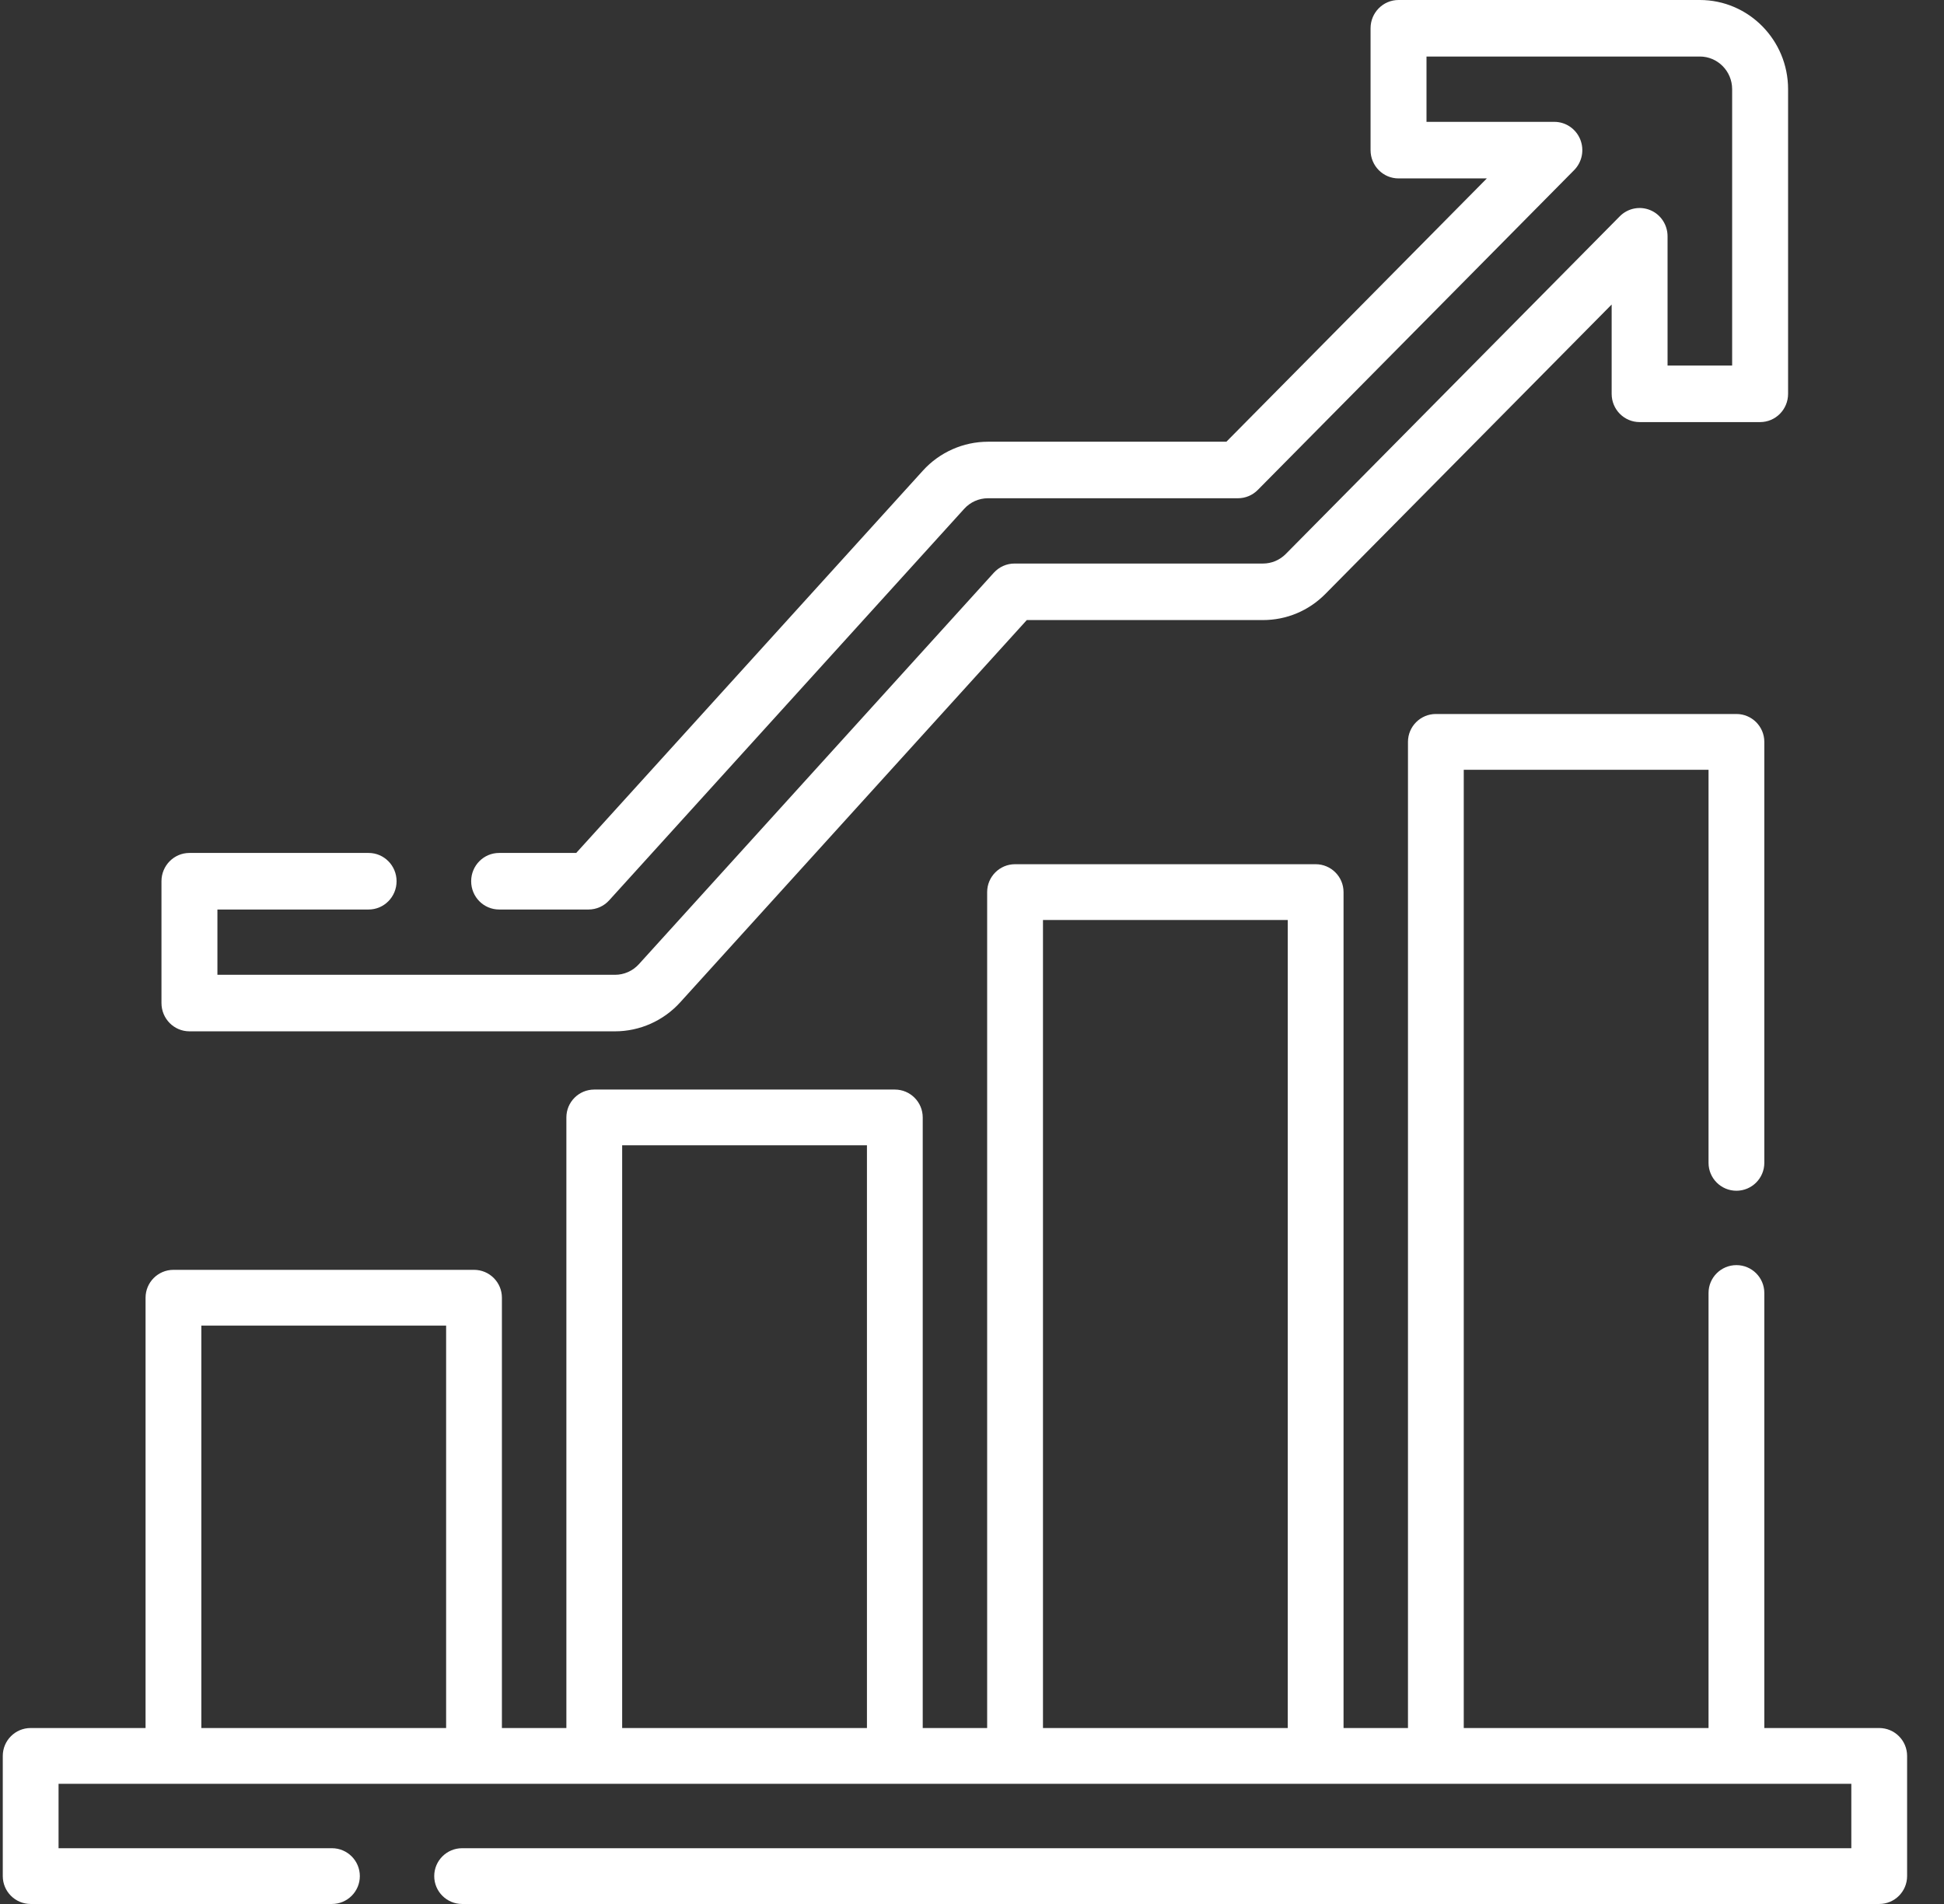
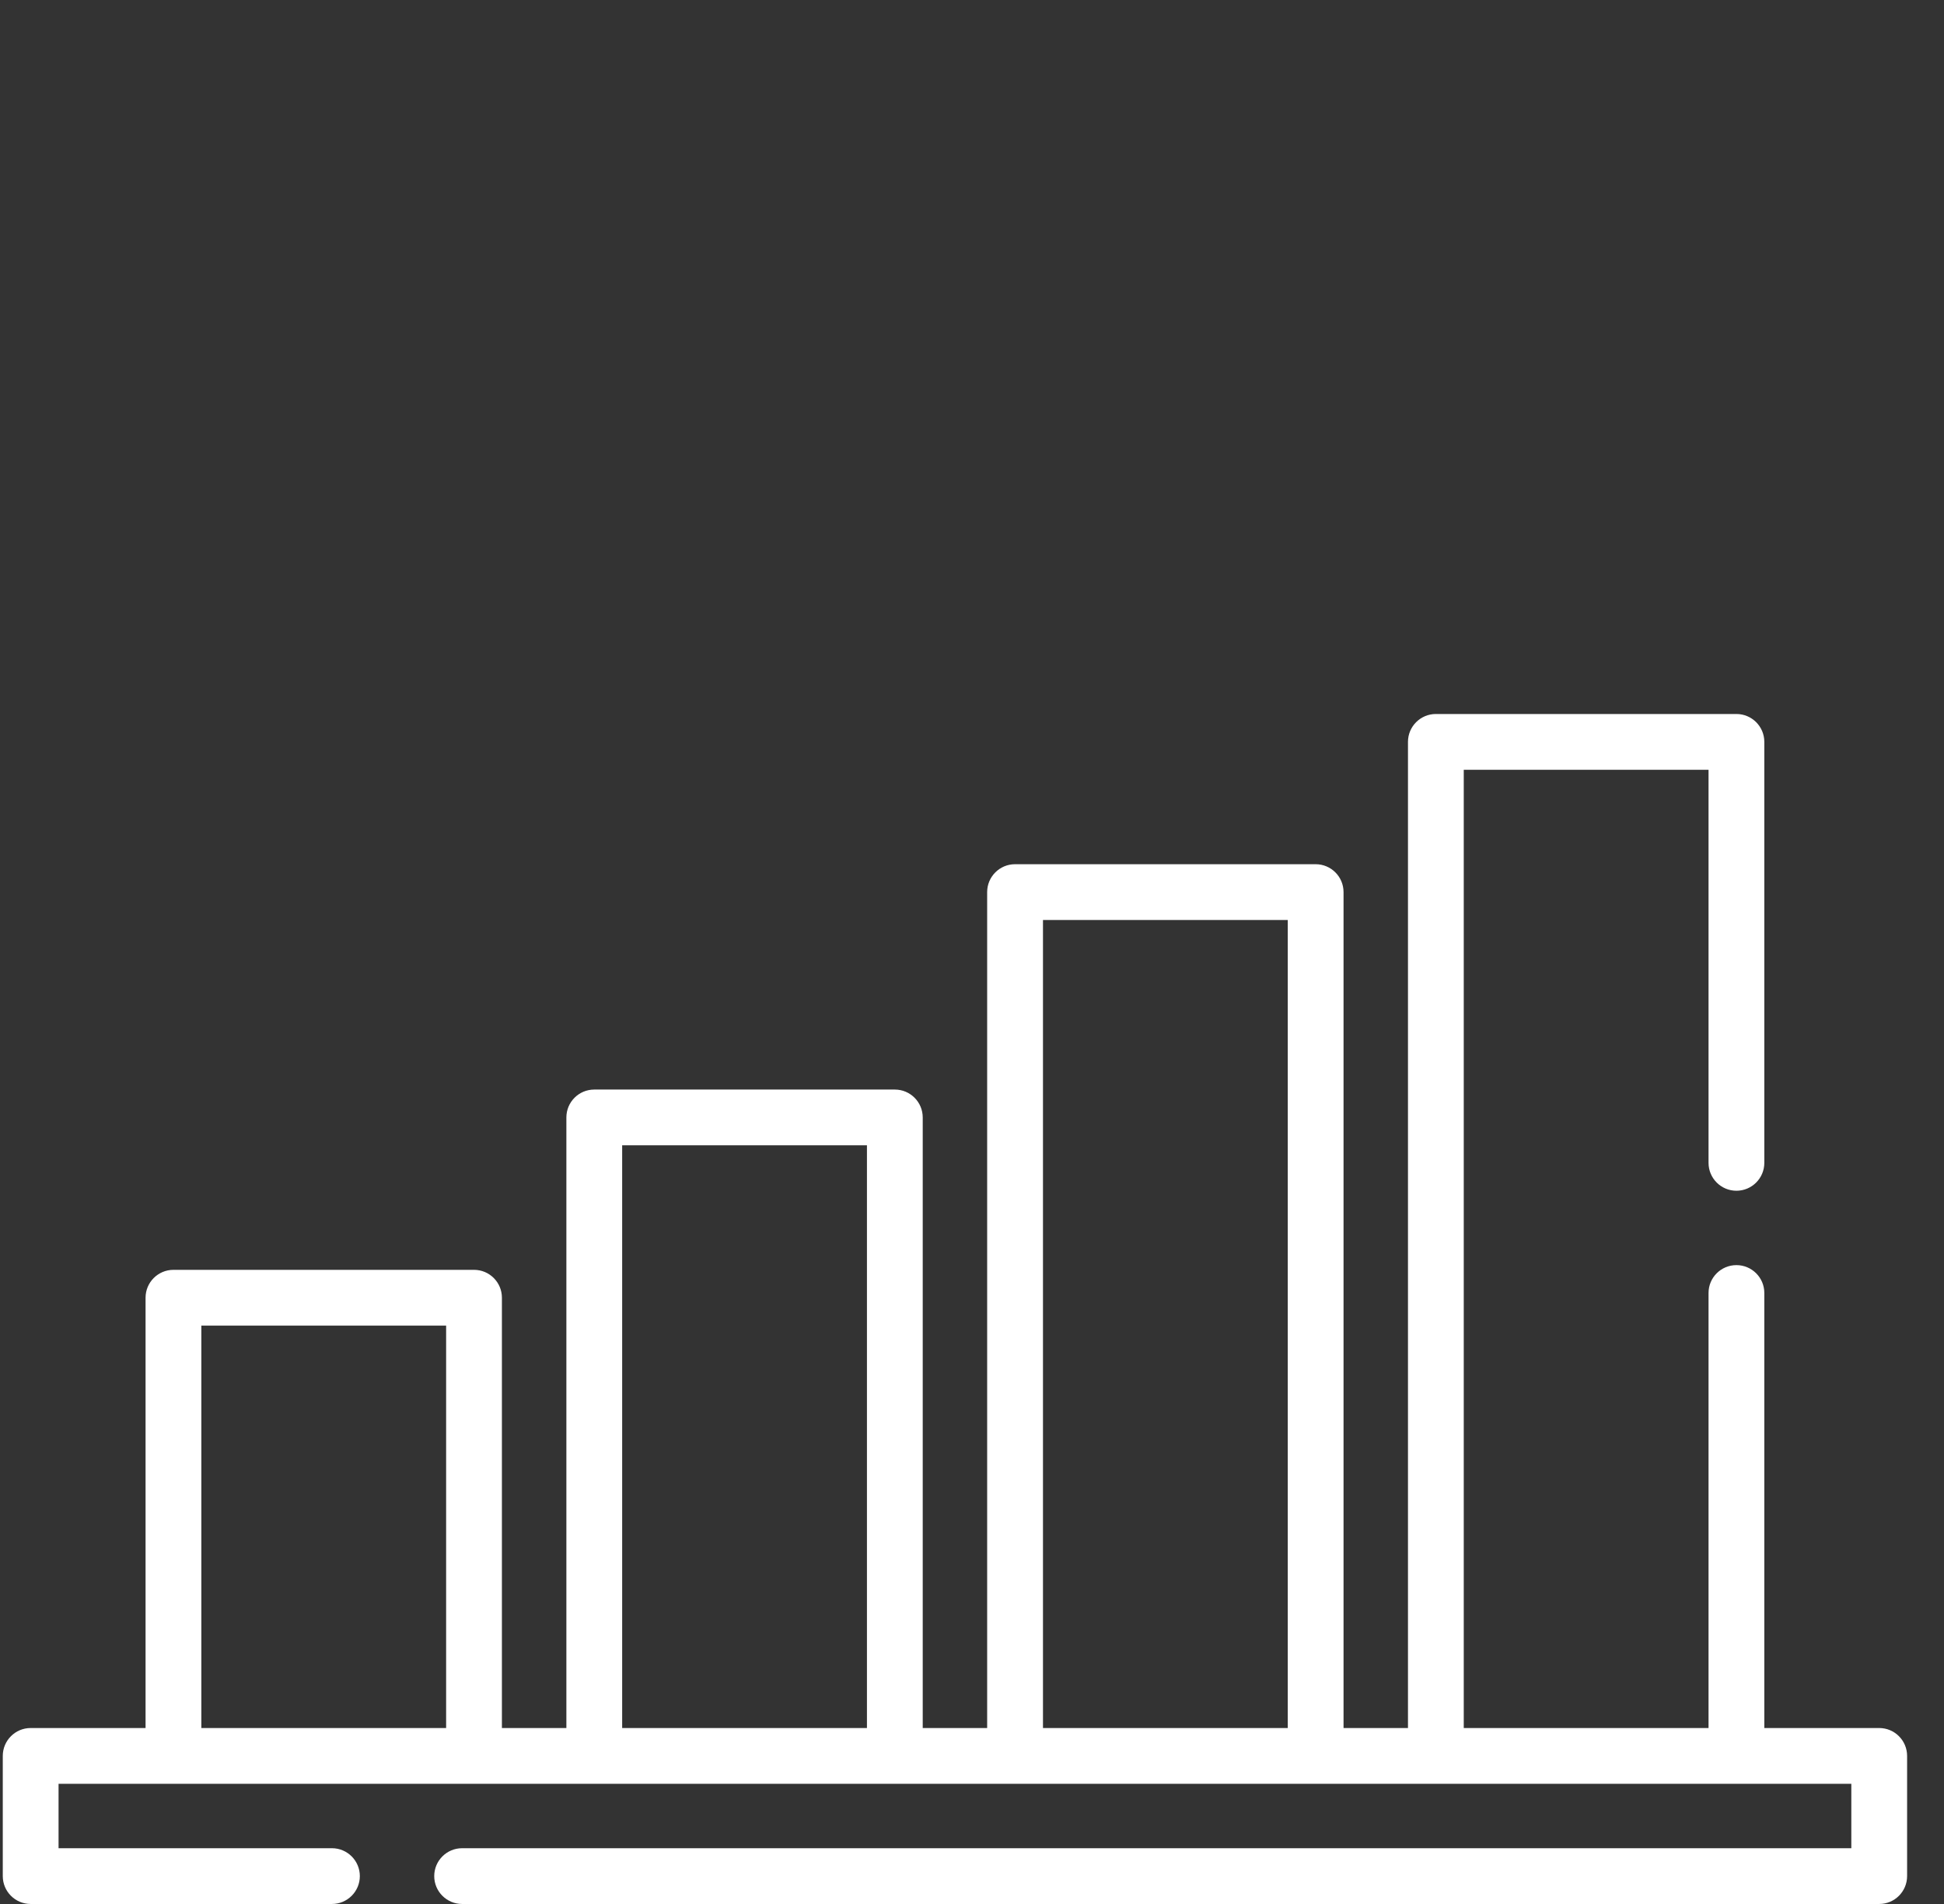
<svg xmlns="http://www.w3.org/2000/svg" width="49px" height="48px" viewBox="0 0 49 48">
  <rect x="0" y="0" width="49" height="48" fill="#333333" stroke="none" />
  <title>growth</title>
  <g id="Page-1" stroke="none" stroke-width="1" fill="none" fill-rule="evenodd">
    <g id="SEDI-About-us-page" transform="translate(-818, -4536)" fill="#FFFFFF" fill-rule="nonzero">
      <g id="growth" transform="translate(818, 4536)">
        <path d="M47.367,43.564 L44.471,43.564 L44.471,32.596 C44.471,32.208 44.156,31.894 43.768,31.894 C43.38,31.894 43.065,32.208 43.065,32.596 L43.065,43.564 L36.895,43.564 L36.895,19.406 L43.065,19.406 L43.065,29.316 C43.065,29.704 43.38,30.019 43.768,30.019 C44.156,30.019 44.471,29.704 44.471,29.316 L44.471,18.703 C44.471,18.315 44.156,18 43.768,18 L36.192,18 C35.804,18 35.489,18.315 35.489,18.703 L35.489,43.564 L33.865,43.564 L33.865,22.49 C33.865,22.102 33.55,21.787 33.162,21.787 L25.585,21.787 C25.197,21.787 24.882,22.102 24.882,22.49 L24.882,43.564 L23.258,43.564 L23.258,28.171 C23.258,27.783 22.943,27.468 22.555,27.468 L14.979,27.468 C14.59,27.468 14.276,27.783 14.276,28.171 L14.276,43.564 L12.651,43.564 L12.651,32.716 C12.651,32.328 12.337,32.013 11.948,32.013 L4.372,32.013 C3.984,32.013 3.669,32.328 3.669,32.716 L3.669,43.564 L0.773,43.564 C0.385,43.564 0.07,43.879 0.07,44.267 L0.07,47.297 C0.07,47.685 0.385,48 0.773,48 L8.367,48 C8.755,48 9.07,47.685 9.07,47.297 C9.07,46.909 8.755,46.594 8.367,46.594 L1.476,46.594 L1.476,44.97 L46.664,44.97 L46.664,46.594 L11.648,46.594 C11.26,46.594 10.945,46.909 10.945,47.297 C10.945,47.685 11.26,48 11.648,48 L47.367,48 C47.755,48 48.07,47.685 48.07,47.297 L48.07,44.267 C48.07,43.879 47.755,43.564 47.367,43.564 Z M26.289,23.193 L32.459,23.193 L32.459,43.564 L26.289,43.564 L26.289,23.193 Z M15.682,28.874 L21.852,28.874 L21.852,43.564 L15.682,43.564 L15.682,28.874 Z M5.075,33.419 L11.245,33.419 L11.245,43.564 L5.075,43.564 L5.075,33.419 Z" id="Shape" />
-         <path d="M4.775,26 L15.503,26 C16.125,26 16.723,25.734 17.143,25.271 L25.881,15.632 L31.833,15.632 C32.427,15.632 32.986,15.399 33.406,14.974 L40.623,7.677 L40.623,9.929 C40.623,10.322 40.938,10.641 41.328,10.641 L44.365,10.641 C44.755,10.641 45.07,10.322 45.07,9.929 L45.07,2.248 C45.07,1.009 44.073,0 42.846,0 L35.251,0 C34.862,0 34.546,0.319 34.546,0.713 L34.546,3.785 C34.546,4.179 34.862,4.498 35.251,4.498 L37.477,4.498 L30.912,11.136 L24.902,11.136 C24.281,11.136 23.683,11.401 23.263,11.864 L14.524,21.503 L12.581,21.503 C12.191,21.503 11.876,21.822 11.876,22.216 C11.876,22.61 12.191,22.929 12.581,22.929 L14.835,22.929 C15.032,22.929 15.221,22.845 15.354,22.698 L24.303,12.828 C24.456,12.658 24.675,12.561 24.902,12.561 L31.204,12.561 C31.391,12.561 31.57,12.486 31.703,12.352 L39.677,4.289 C39.879,4.085 39.939,3.779 39.83,3.512 C39.721,3.246 39.464,3.072 39.179,3.072 L35.956,3.072 L35.956,1.425 L42.846,1.425 C43.295,1.425 43.66,1.795 43.66,2.248 L43.66,9.216 L42.032,9.216 L42.032,5.956 C42.032,5.668 41.861,5.408 41.597,5.298 C41.334,5.188 41.031,5.249 40.829,5.452 L32.409,13.966 C32.255,14.121 32.051,14.207 31.833,14.207 L25.571,14.207 C25.373,14.207 25.185,14.291 25.051,14.438 L16.103,24.308 C15.95,24.477 15.731,24.575 15.503,24.575 L5.48,24.575 L5.48,22.929 L9.291,22.929 C9.68,22.929 9.996,22.61 9.996,22.216 C9.996,21.822 9.68,21.503 9.291,21.503 L4.775,21.503 C4.386,21.503 4.07,21.822 4.07,22.216 L4.07,25.287 C4.07,25.681 4.386,26 4.775,26 L4.775,26 Z" id="Path" />
      </g>
    </g>
  </g>
</svg>